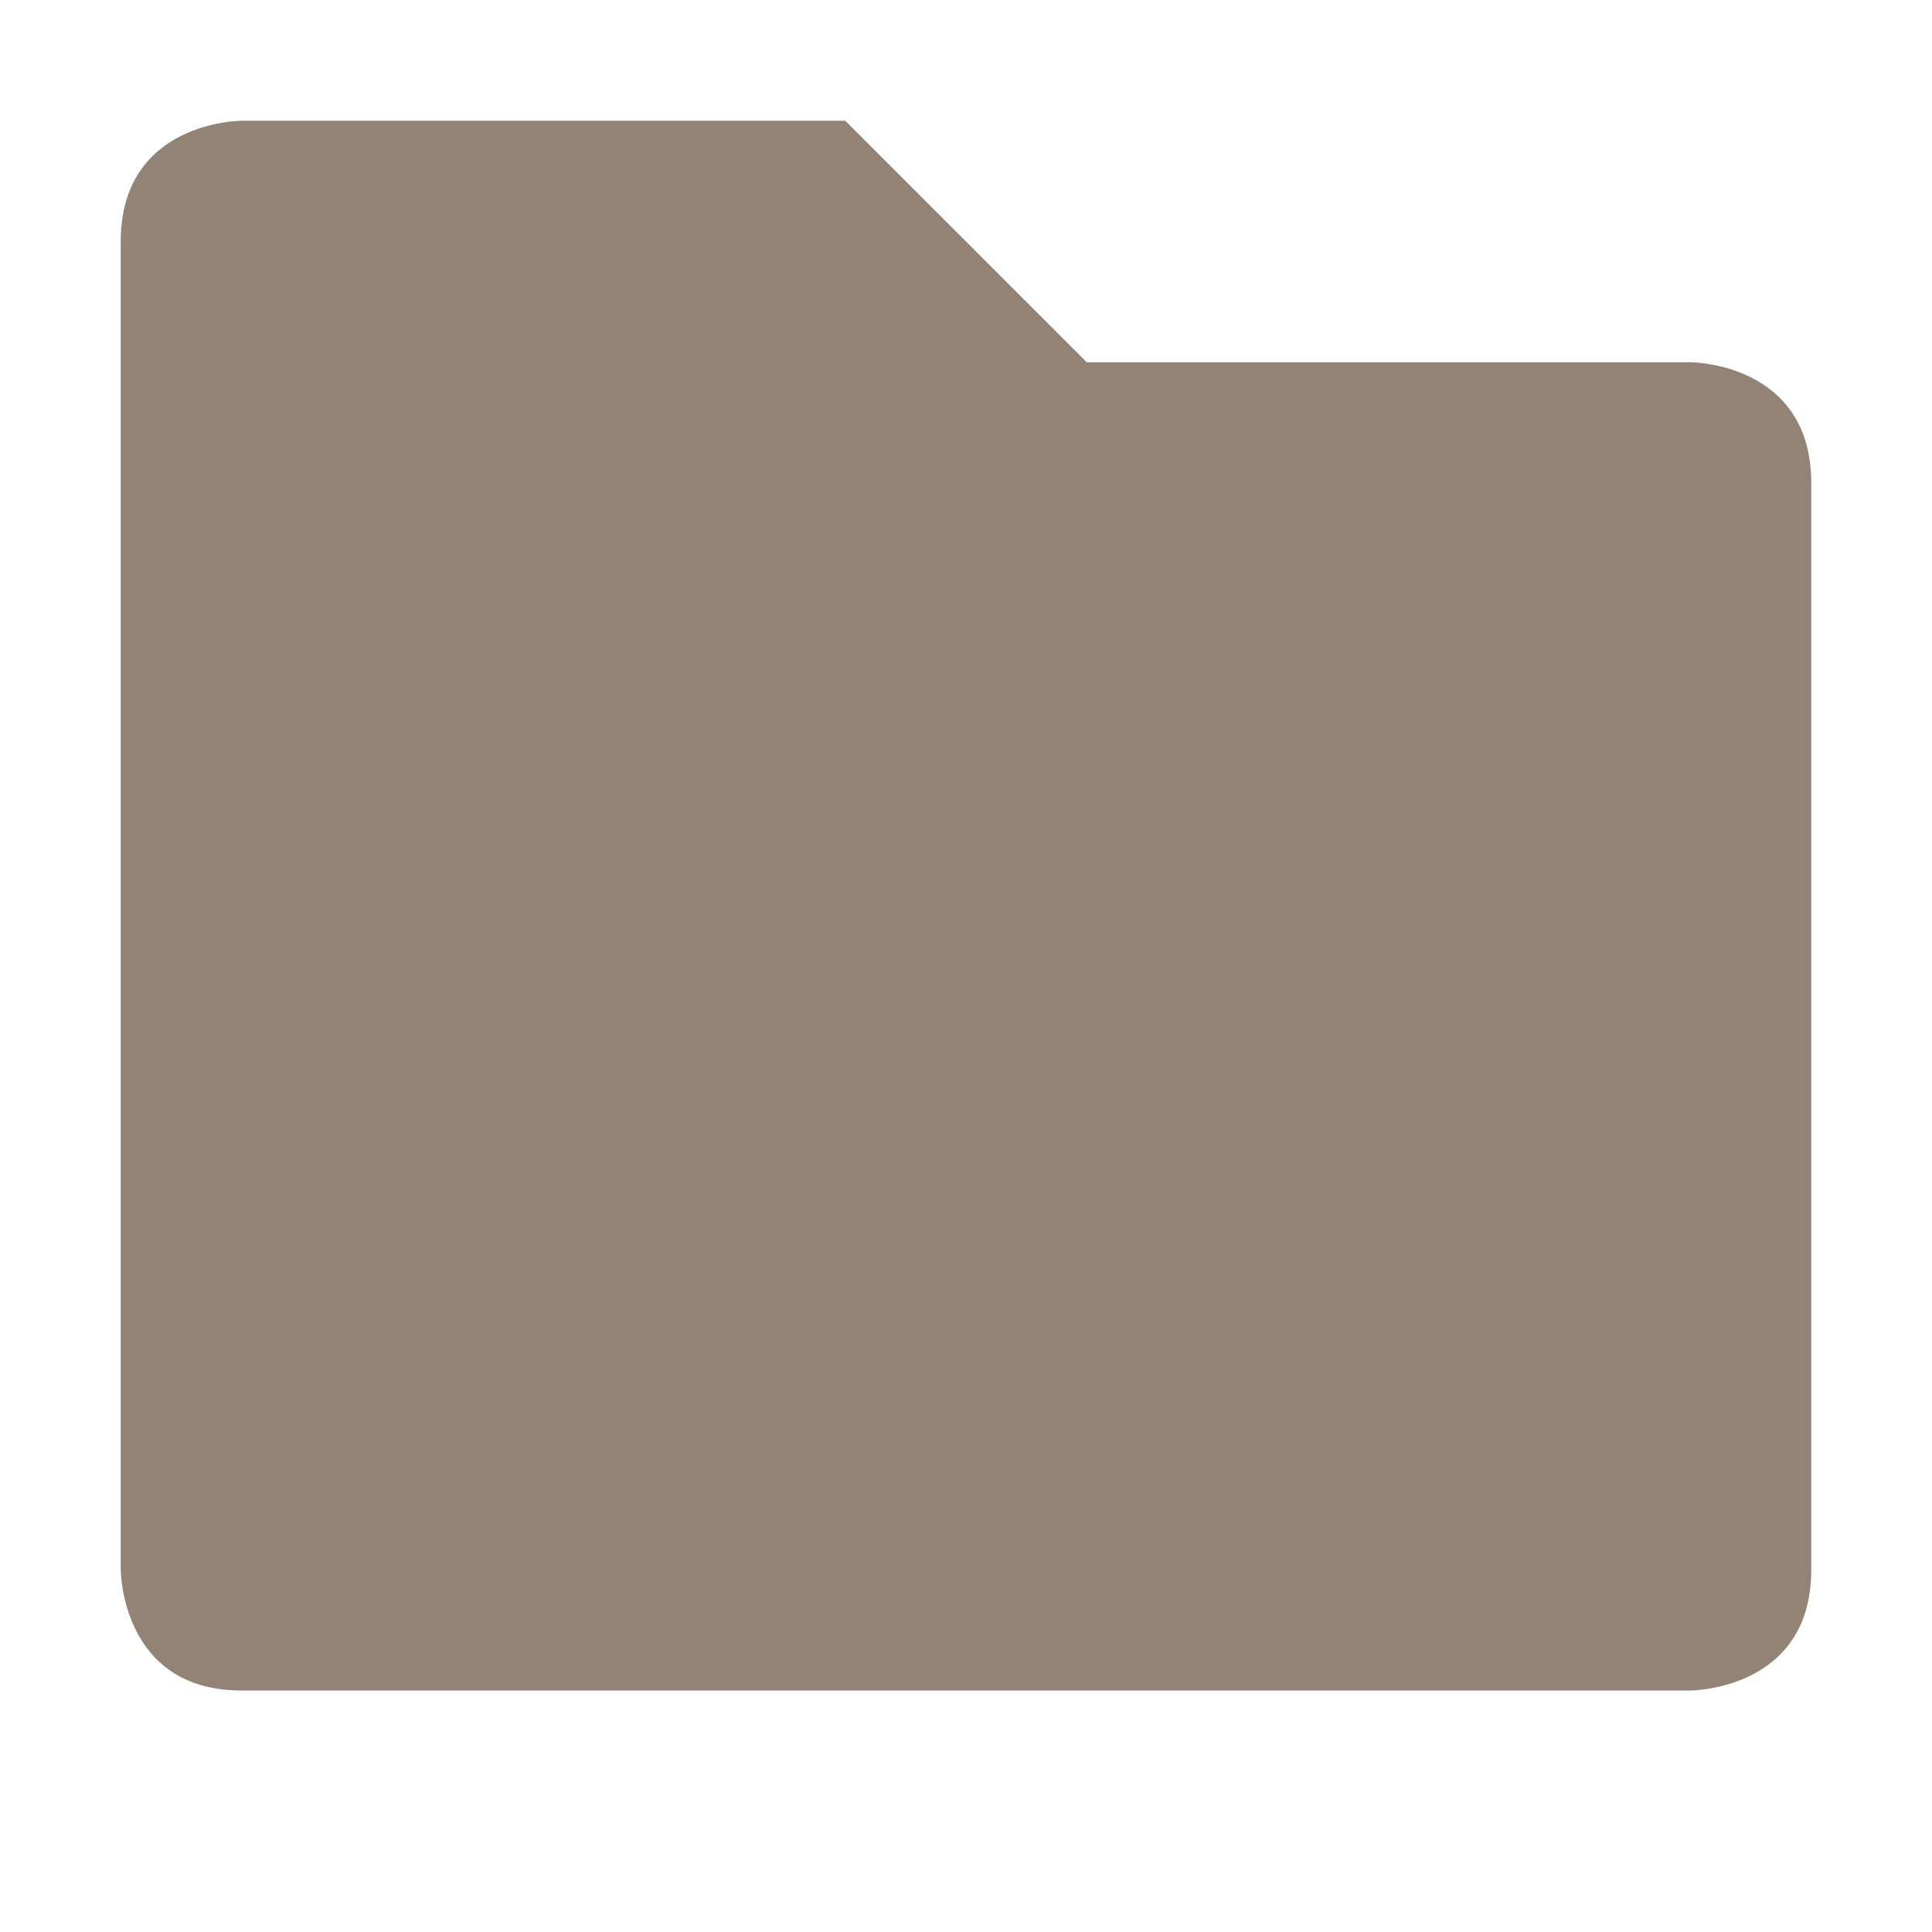
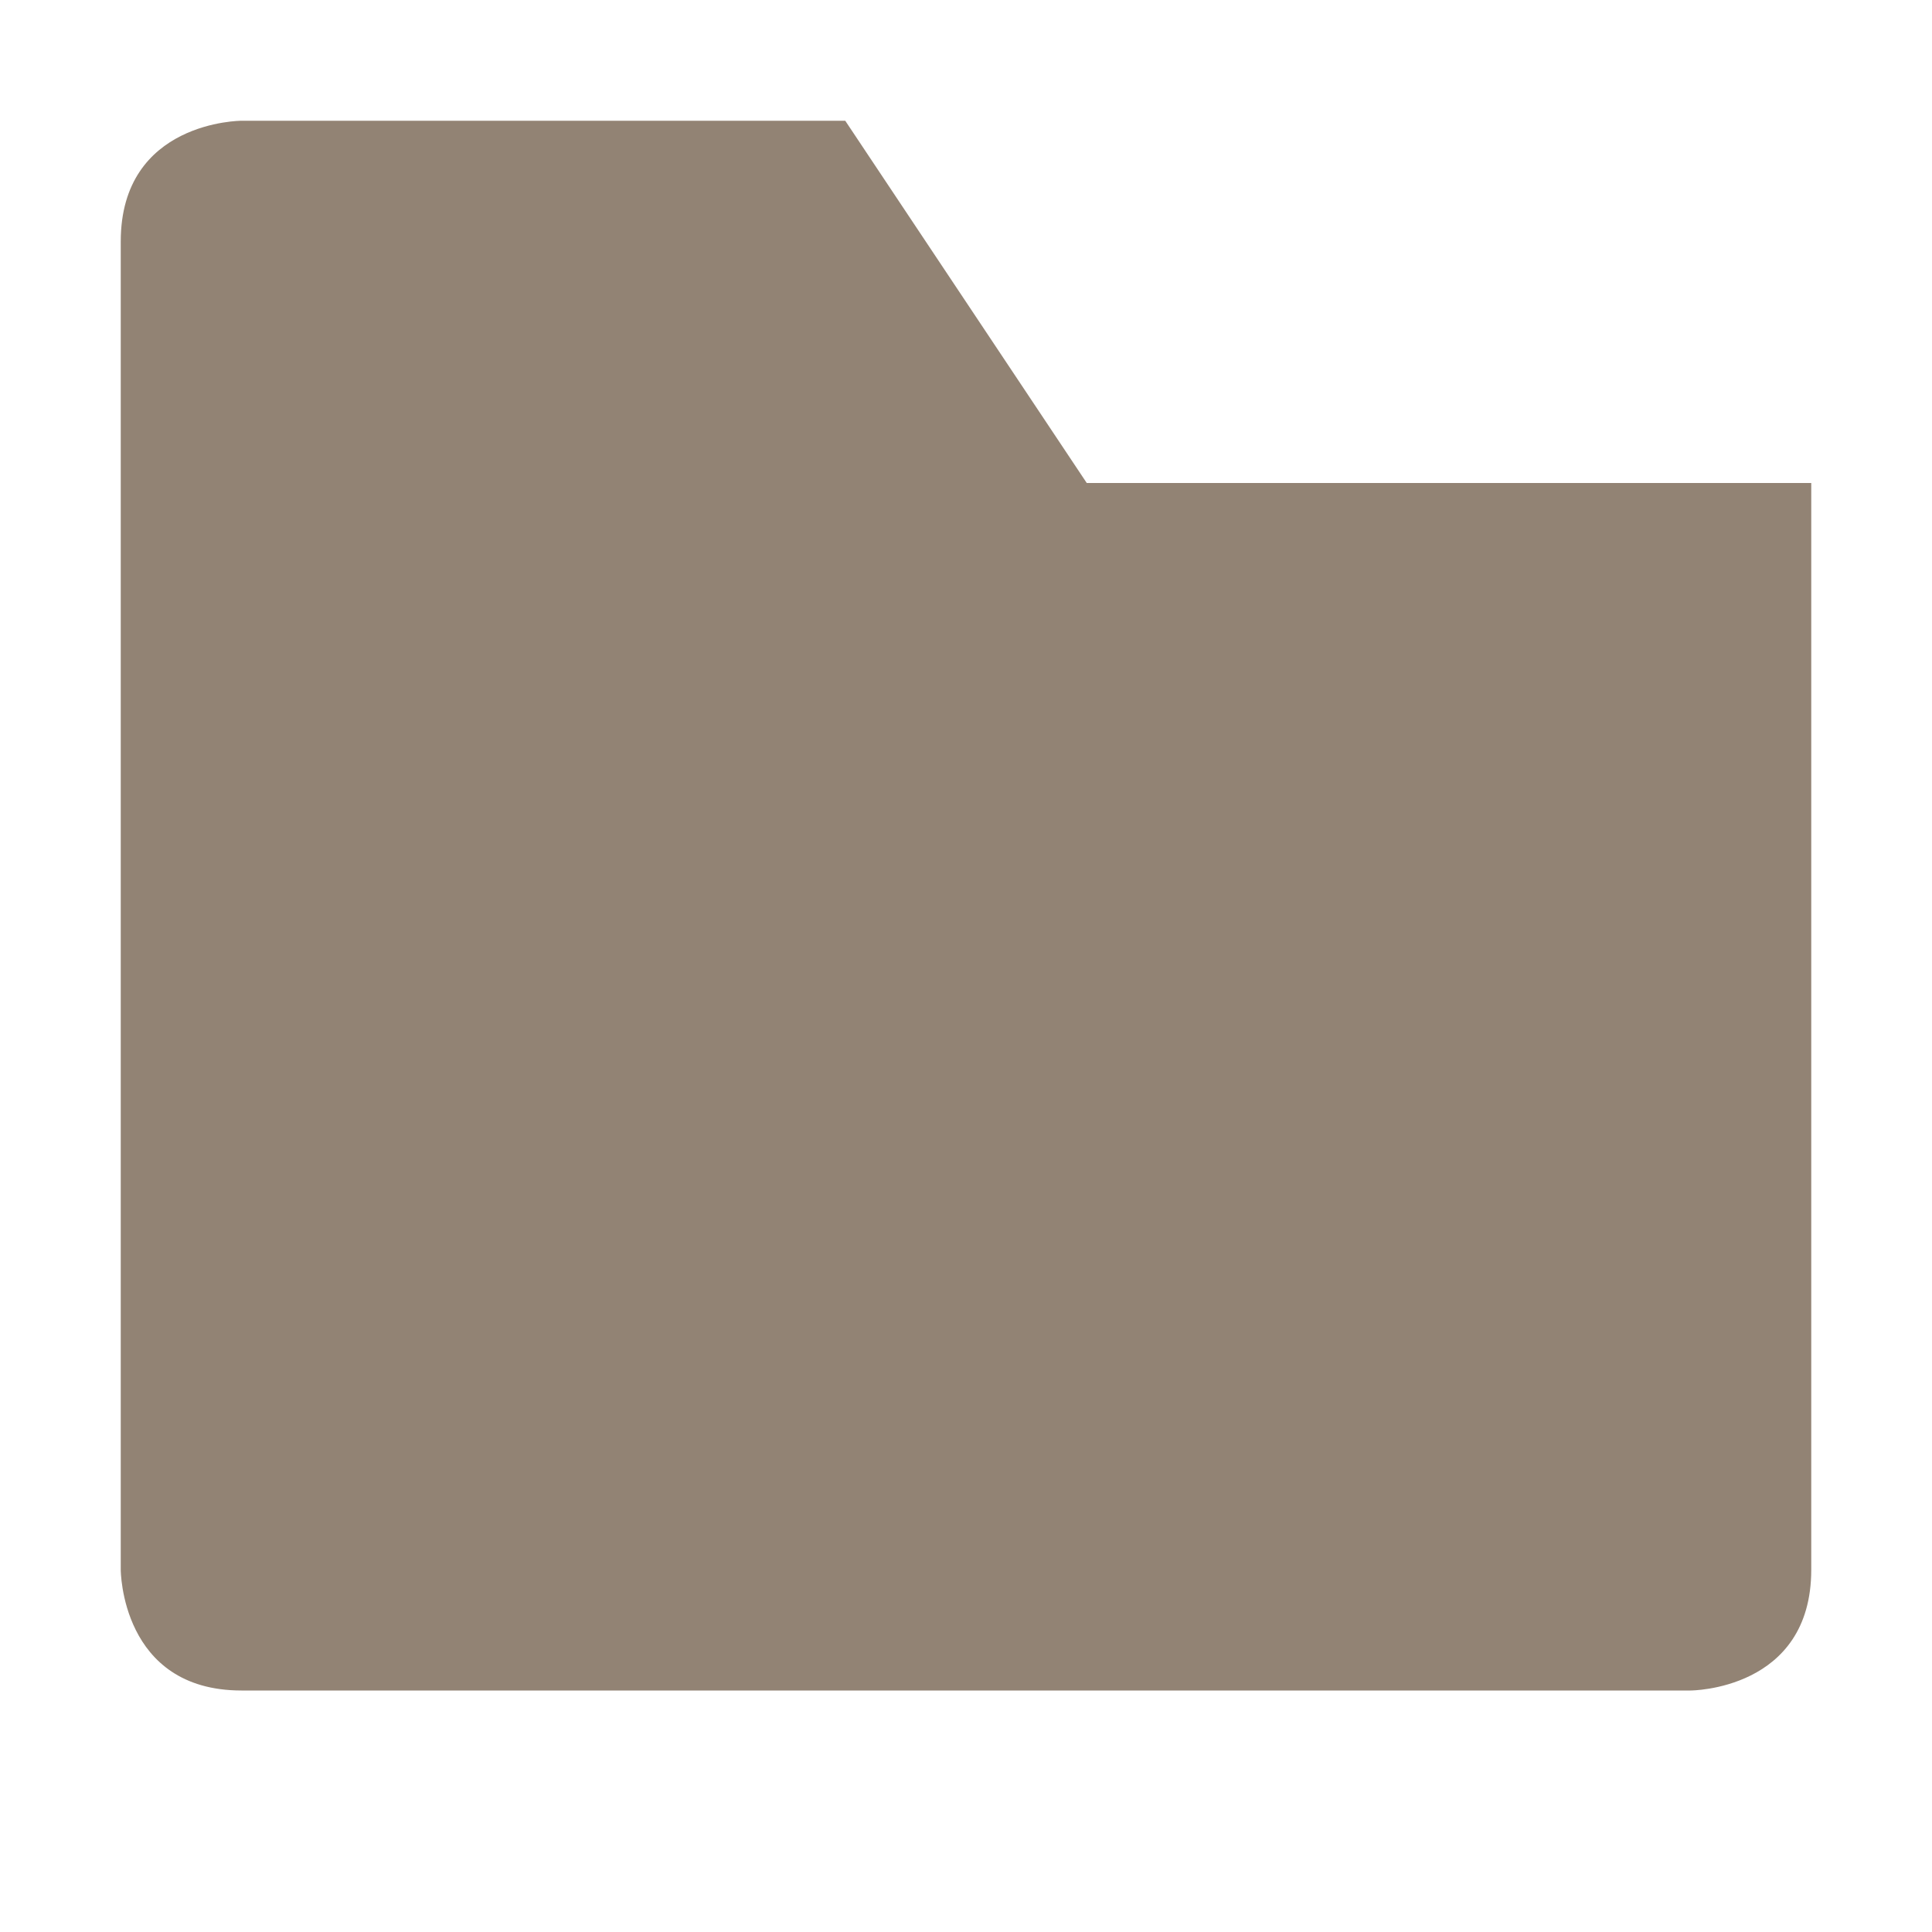
<svg xmlns="http://www.w3.org/2000/svg" width="16" height="16" version="1.1">
-   <path style="fill:#928374" d="M 1,2 V 13 C 1,13 1,14 2,14 H 14 C 14,14 15,14 15,13 V 4 C 15,3 14,3 14,3 H 9 L 7,1 H 2 C 2,1 1,1 1,2 Z" />
+   <path style="fill:#928374" d="M 1,2 V 13 C 1,13 1,14 2,14 H 14 C 14,14 15,14 15,13 V 4 H 9 L 7,1 H 2 C 2,1 1,1 1,2 Z" />
</svg>